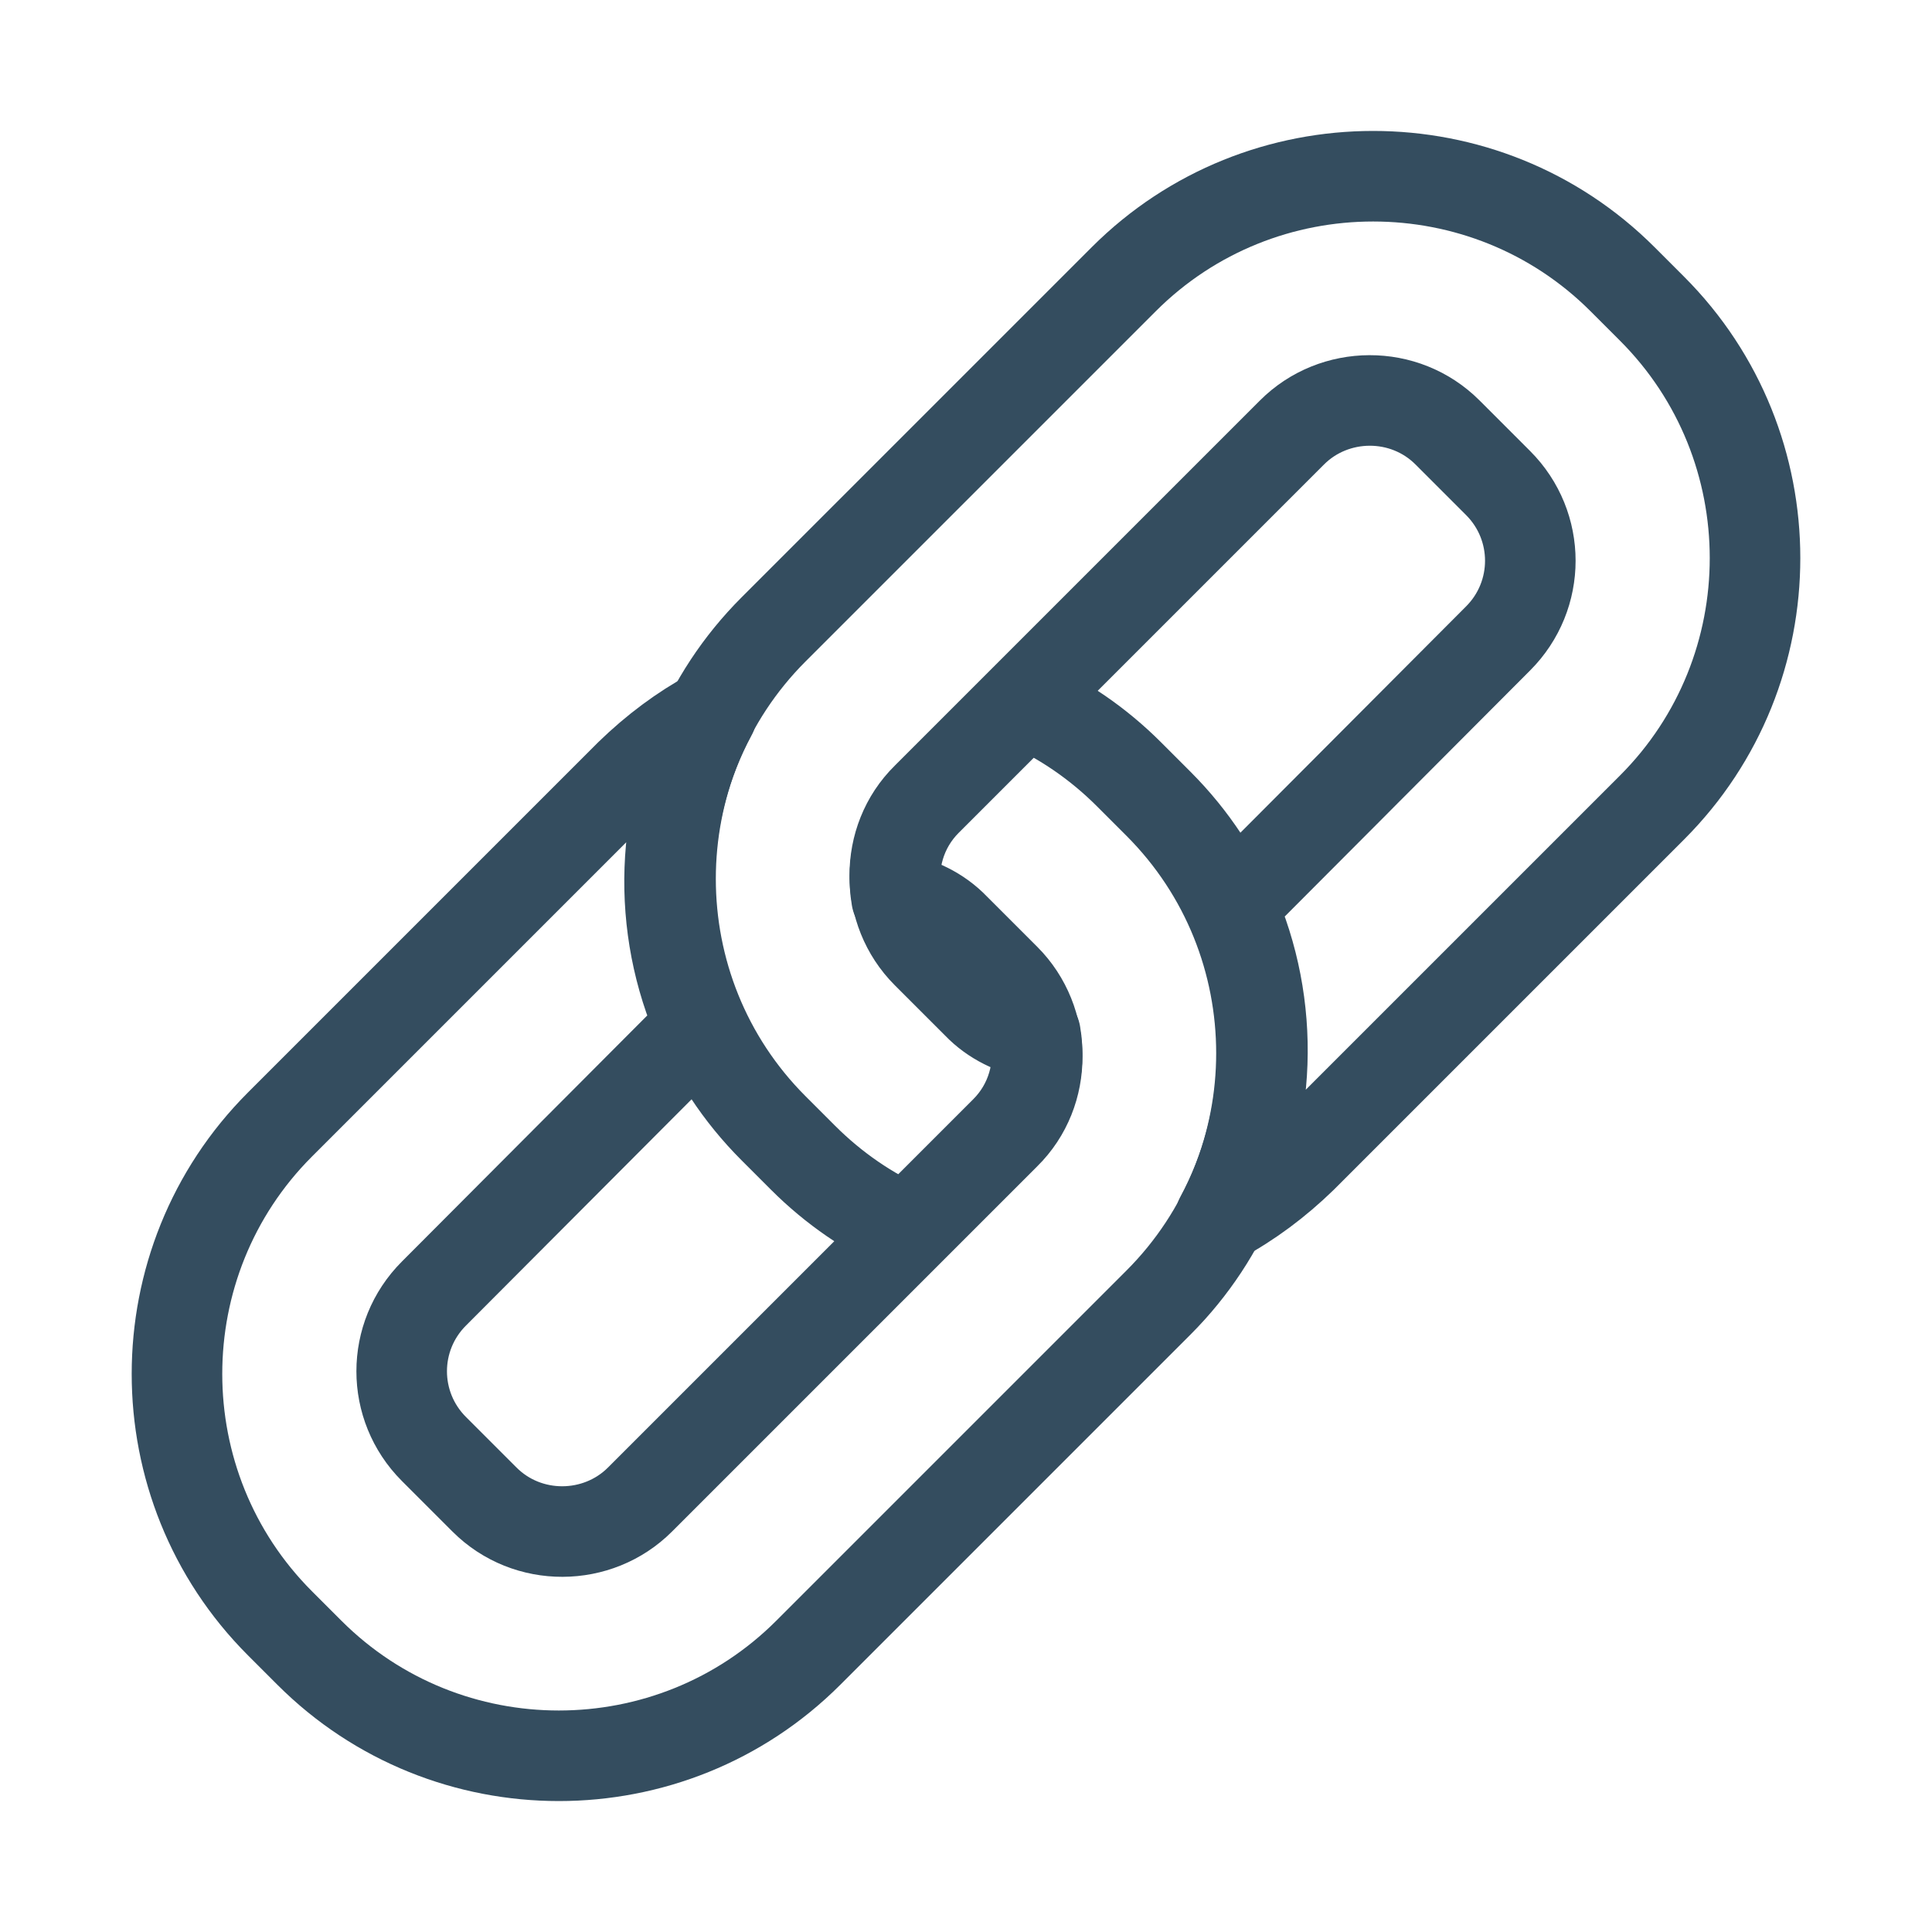
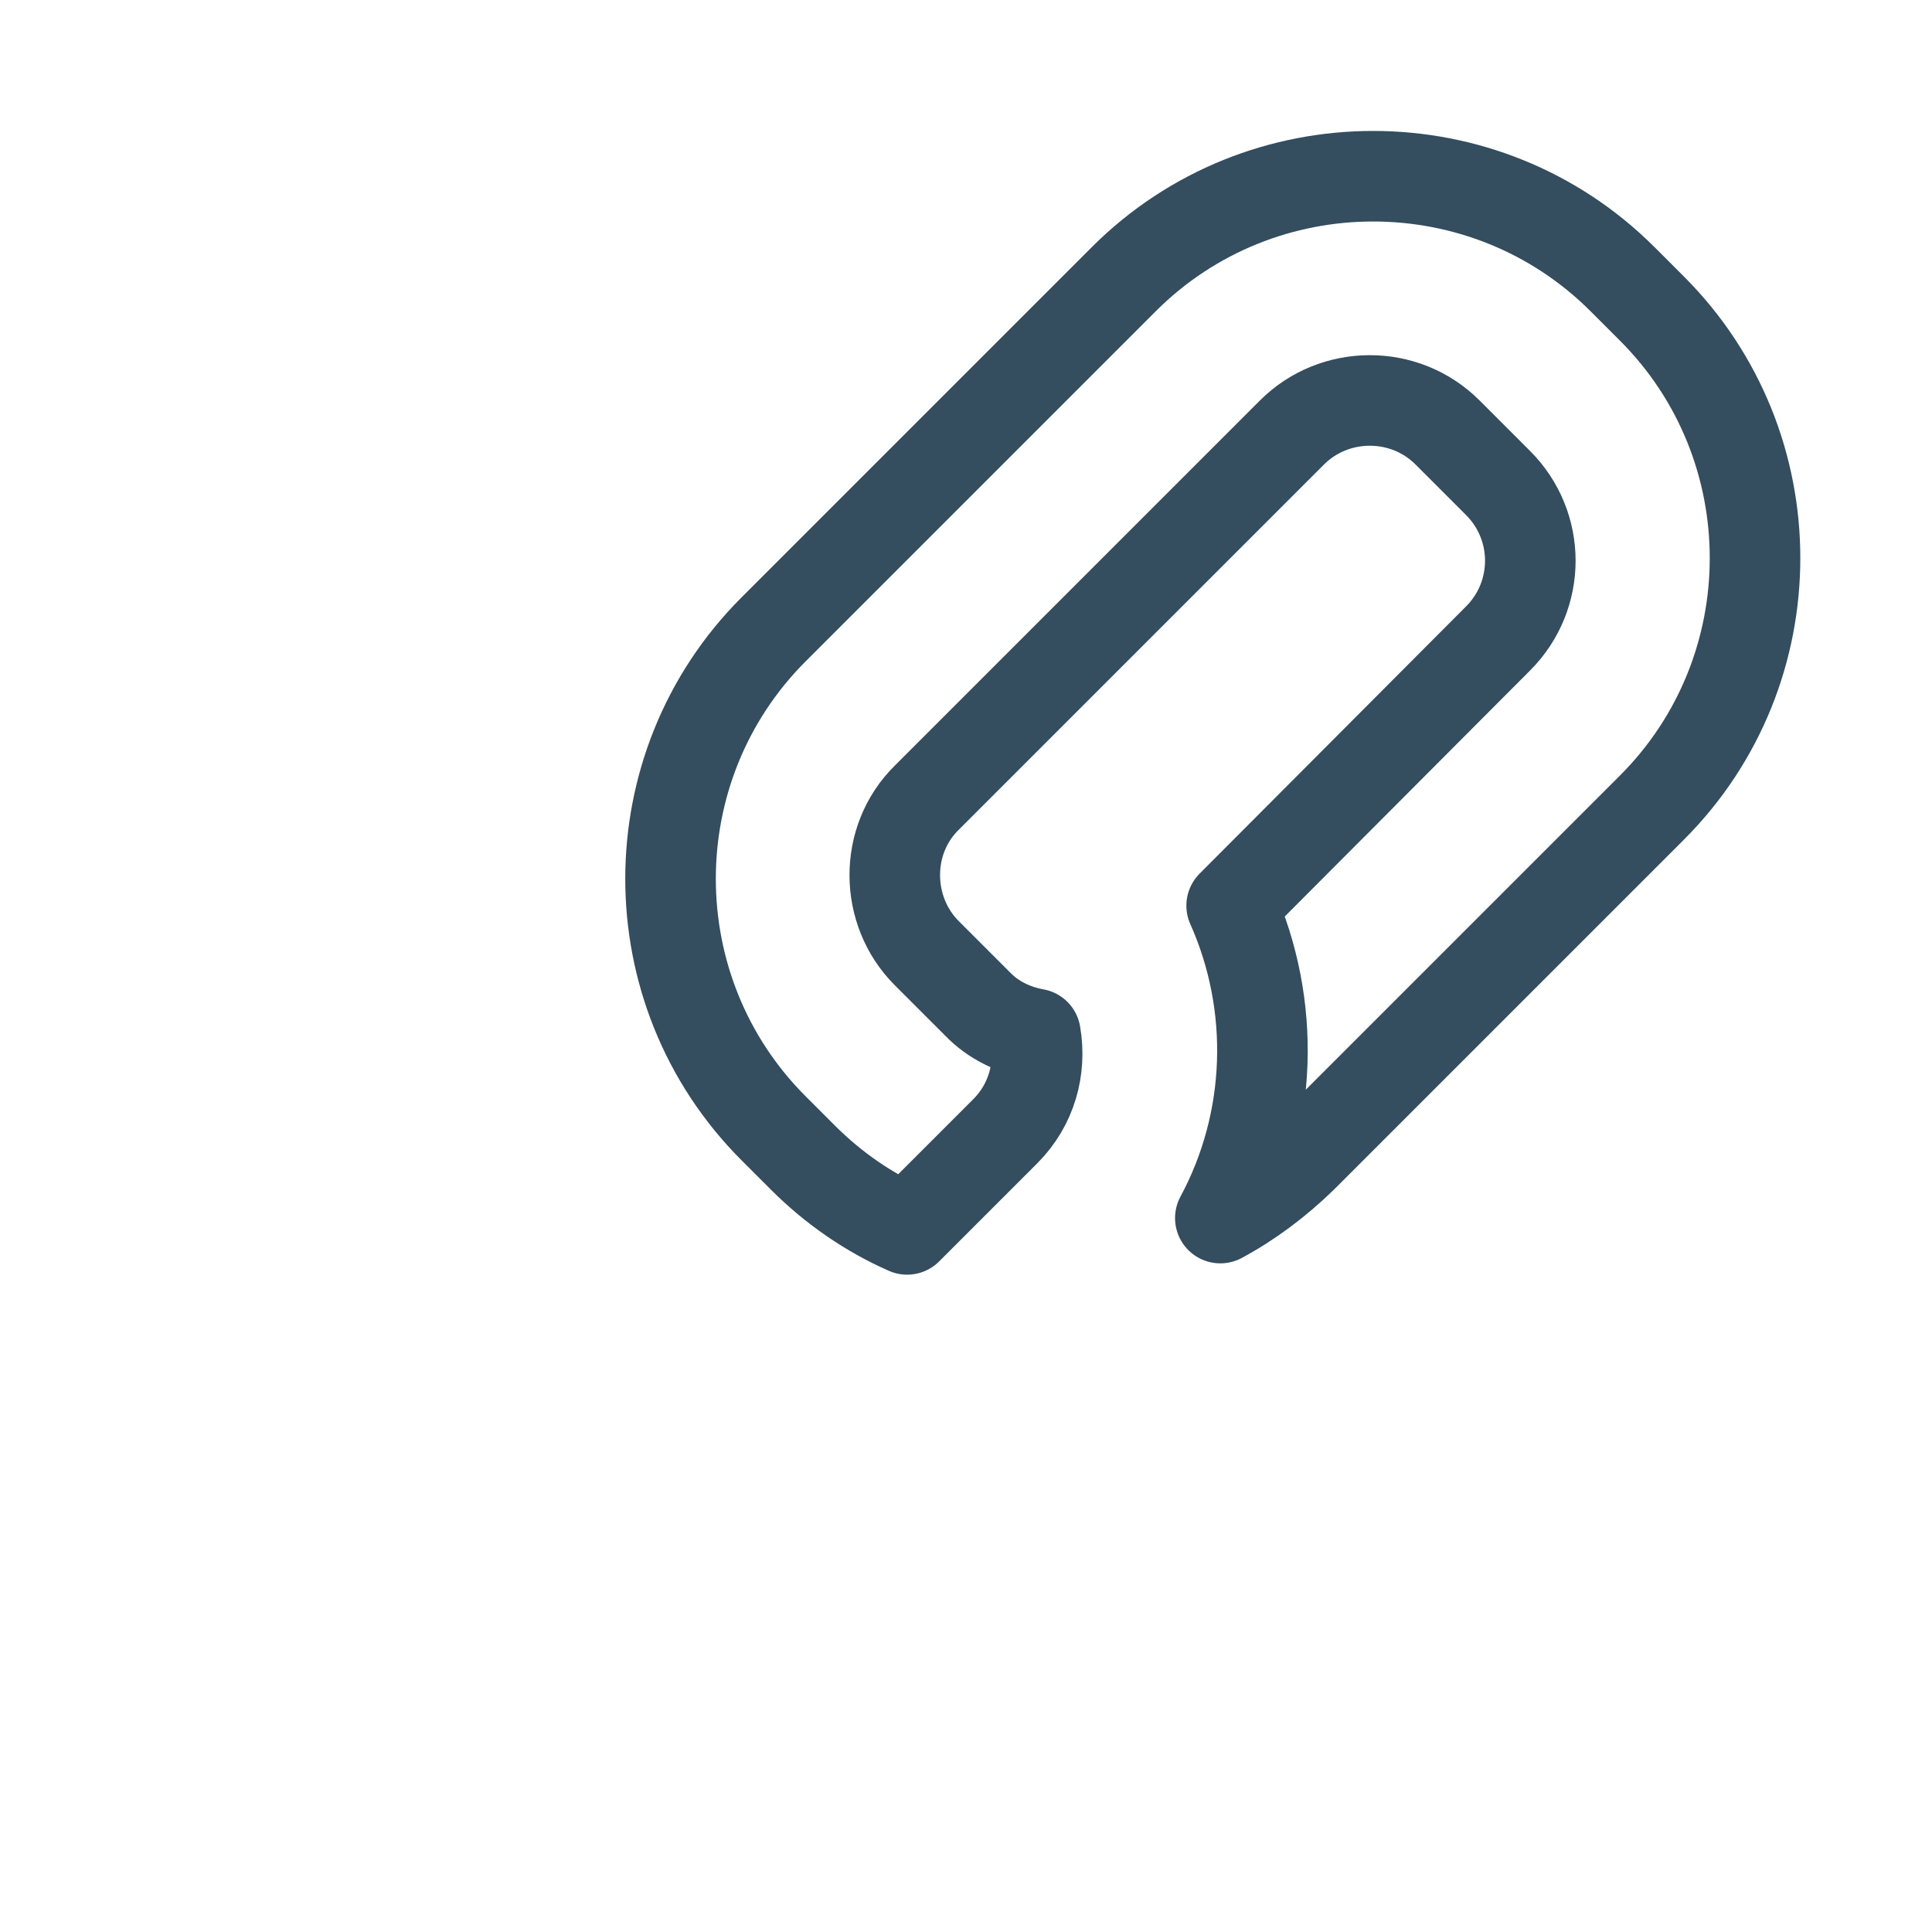
<svg xmlns="http://www.w3.org/2000/svg" id="Ebene_1" x="0px" y="0px" viewBox="0 0 256 256" style="enable-background:new 0 0 256 256;" xml:space="preserve">
  <style type="text/css">	.st0{fill:#1B333E;}	.st1{fill:#1B333E;stroke:#E30613;stroke-width:8;stroke-miterlimit:10;}	.st2{fill:none;stroke:#344D5F;stroke-width:15;stroke-linecap:round;stroke-linejoin:round;stroke-miterlimit:22.926;}	.st3{fill:none;stroke:#344D5F;stroke-width:12;stroke-linecap:round;stroke-linejoin:round;stroke-miterlimit:22.926;}</style>
  <g>
    <path class="st3" d="M218.9,40.9l-3.9-3.9c-18.2-18.2-47.9-18.2-66.1,0l-46.4,46.4c-18.2,18.2-18.2,47.9,0,66.1l3.9,3.9  c4.1,4.1,8.8,7.3,13.8,9.5l13-13c3.5-3.5,4.8-8.3,4-12.9c-2.8-0.5-5.6-1.8-7.7-4l-6.7-6.7c-5.6-5.6-5.7-15,0-20.6l48.4-48.4  c5.6-5.6,14.9-5.7,20.6,0l6.7,6.7c5.7,5.7,5.7,14.9,0,20.6L163.2,120c5.9,13.2,5.4,28.6-1.5,41.4c3.9-2.1,7.5-4.8,10.8-8l46.4-46.4  C237.1,88.8,237.1,59.1,218.9,40.9L218.9,40.9z" />
-     <path class="st3" d="M37.1,215.1l3.9,3.9c18.2,18.2,47.9,18.2,66.1,0l46.4-46.4c18.2-18.2,18.2-47.9,0-66.1l-3.9-3.9  c-4.1-4.1-8.8-7.3-13.8-9.5l-13,13c-3.5,3.5-4.8,8.3-4,12.9c2.8,0.5,5.6,1.8,7.7,4l6.7,6.7c5.6,5.6,5.7,15,0,20.6l-48.4,48.4  c-5.6,5.6-14.9,5.7-20.6,0l-6.7-6.7c-5.7-5.7-5.7-14.9,0-20.6L92.8,136c-5.9-13.2-5.4-28.6,1.5-41.4c-3.9,2.1-7.5,4.8-10.8,8  L37.1,149C18.9,167.2,18.9,196.9,37.1,215.1L37.1,215.1z" />
  </g>
</svg>